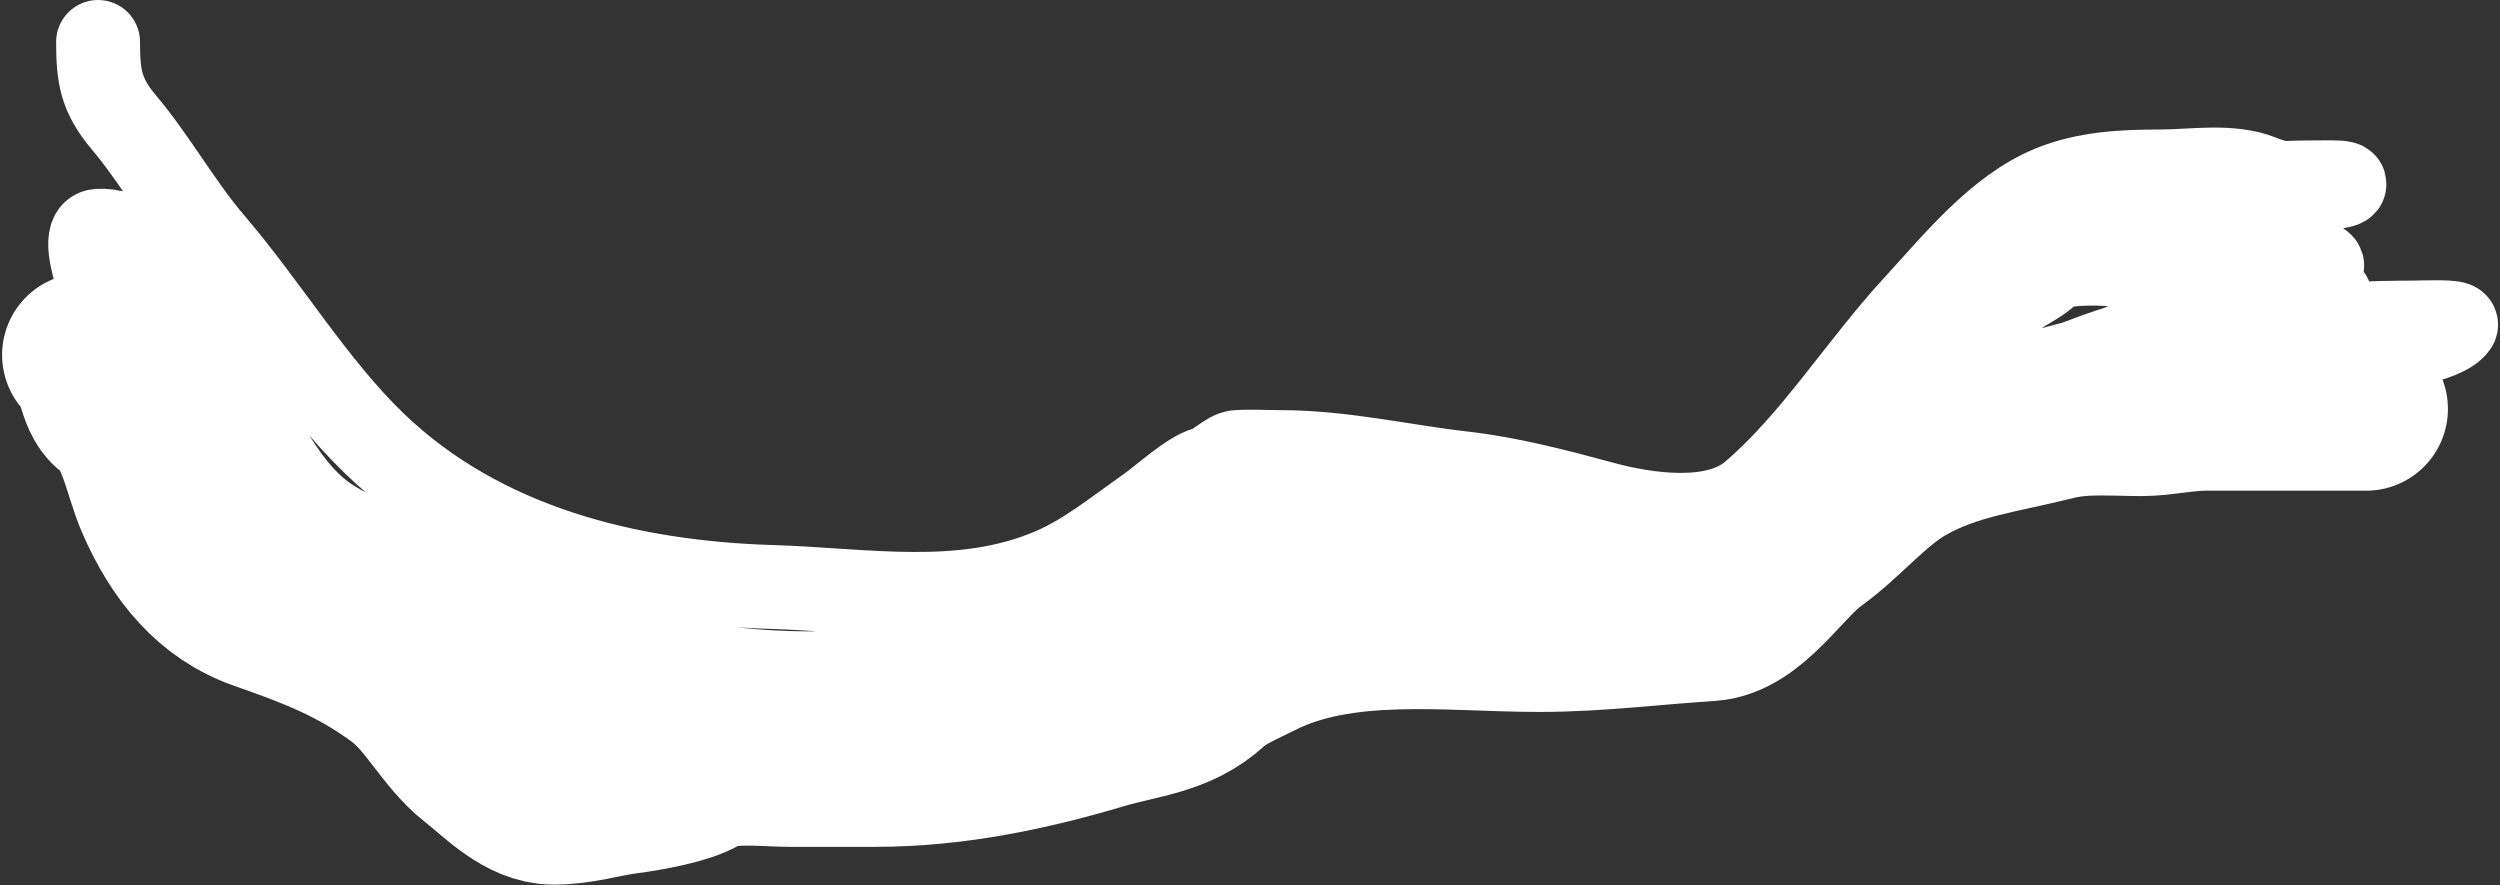
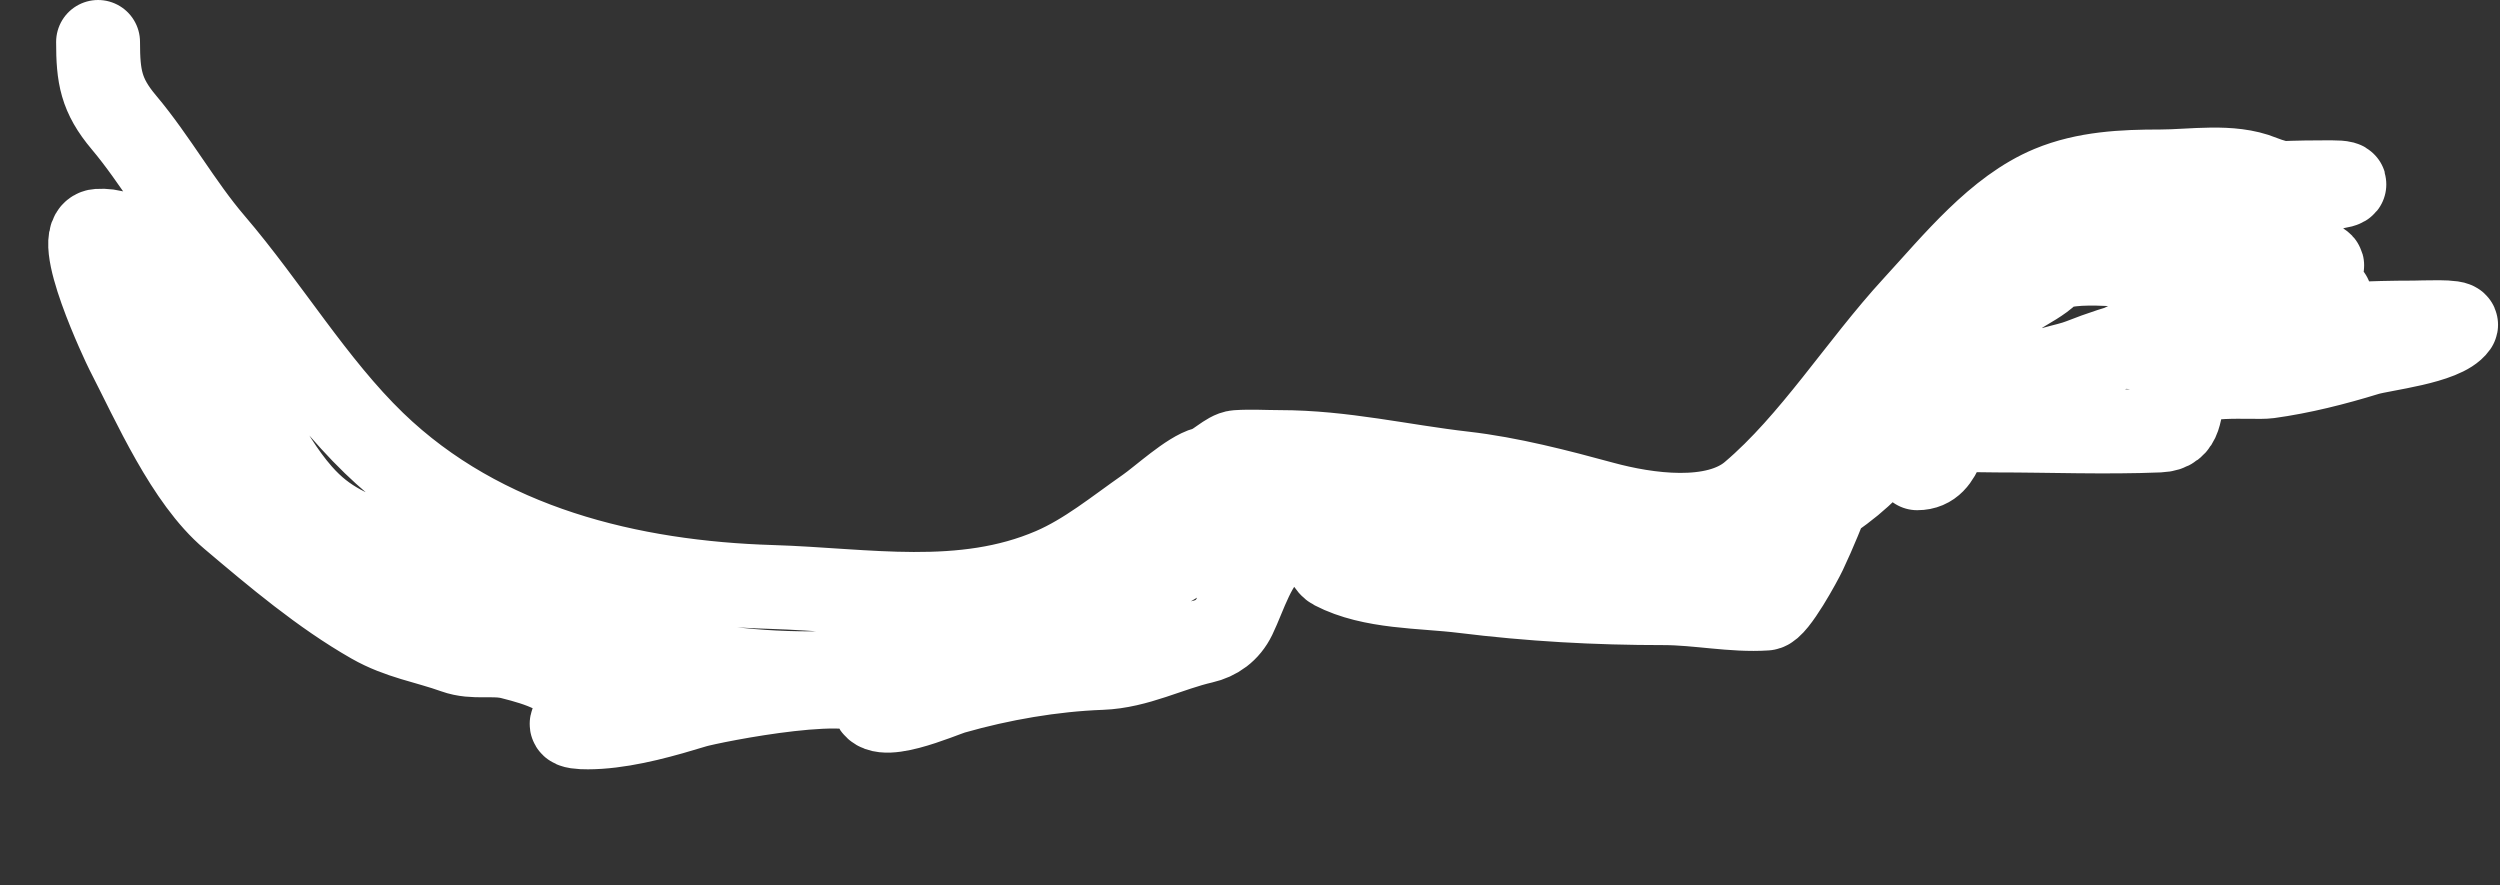
<svg xmlns="http://www.w3.org/2000/svg" width="1192" height="422" viewBox="0 0 1192 422" fill="none">
  <rect x="0" y="0" width="1192" height="422" fill="#333333" stroke="none" />
  <g style="mix-blend-mode:exclusion">
    <path d="M46.759 20C46.759 36.455 48.18 45.427 59.025 58.308C74.208 76.342 85.949 97.815 101.33 115.771C127.426 146.236 149.642 183.557 178.305 211.256C230.07 261.278 301.141 277.834 367.928 279.868C412.922 281.239 458.809 290.101 501.852 271.578C518.155 264.562 532.237 252.945 546.911 242.703C553.937 237.8 567.357 225.364 575.073 223.406C579.834 222.198 585.533 215.826 589.717 215.544C596.419 215.094 603.281 215.544 609.993 215.544C640.357 215.544 668.129 222.284 697.983 225.693C719.834 228.189 742.795 234.169 764.195 239.988C784.842 245.602 817.689 250.487 835.287 235.556C864.357 210.894 886.617 174.792 912.888 146.218C932.123 125.297 952.267 100.042 977.723 89.47C994.353 82.564 1012.45 81.751 1029.92 81.751C1045.13 81.751 1063.64 78.451 1078.1 84.324C1087.78 88.254 1098.76 89.47 1109.02 89.47C1116.4 89.47 1123.38 86.897 1111.4 86.897C1079.44 86.897 1043.83 88.275 1014.27 103.621C1002.51 109.726 1023.44 109.808 1029.04 110.053C1043.46 110.687 1058.64 113.241 1072.85 116.486C1080.53 118.242 1127.48 128.064 1097.13 128.064C1076.73 128.064 1056.33 128.064 1035.92 128.064C1023.23 128.064 984.963 121.595 976.722 130.065C973.174 133.711 966.781 136.976 962.578 139.642C957.368 142.948 955.139 149.563 950.187 153.222C941.497 159.643 935.212 178.907 928.659 188.528C924.702 194.339 918.852 199.871 914.14 205.253C907.12 213.27 897.637 215.783 890.359 223.263C881.734 232.128 866.009 243.626 854.437 246.563C824.158 254.247 797.129 269.577 764.946 269.577C744.234 269.577 722.915 272.549 703.365 264.431C686.861 257.577 670.28 252.617 652.799 251.566C638.527 250.708 624.878 246.42 609.993 246.42C592.864 246.42 578.328 256.505 563.808 265.717C553.805 272.064 545.848 276.209 535.146 280.44C521.922 285.668 503.537 288.234 491.839 296.735C479.578 305.646 462.206 310.744 447.782 310.744C427.412 310.744 407.571 321.036 386.953 321.036C370.468 321.036 356.137 320.02 340.392 317.891C319.348 315.045 297.606 304.235 278.061 295.306C265.587 289.608 246.935 283.81 236.006 276.009C230.016 271.734 220.709 272.616 214.227 270.148C204.39 266.403 194.039 264.589 184.188 260.571C167.902 253.928 155.642 249.84 143.135 235.556C126.156 216.167 117.191 190.49 99.953 170.804C89.086 158.393 81.912 145.426 74.295 130.637C68.185 118.776 59.859 109.173 46.759 110.053C33.48 110.945 59.424 165.188 60.402 167.087C73.461 192.442 89.171 228.511 110.342 246.42C131.631 264.429 153.673 283.027 177.429 296.593C190.487 304.049 203.296 305.841 216.981 310.744C226.085 314.006 234.911 311.181 243.891 313.46C257.483 316.909 270.644 320.954 279.312 333.329C283.208 338.891 276.896 340.796 273.179 344.192C269.283 347.752 284.781 346.684 285.695 346.622C300.749 345.611 316.746 341.035 331.255 336.616C338.519 334.404 416.241 318.722 416.241 333.9C416.241 346.319 448.623 331.731 454.541 330.041C477.125 323.593 501.802 319.308 525.133 318.463C542.129 317.846 557.257 309.61 573.571 305.884C579.91 304.436 585.349 300.682 588.591 294.02C593.376 284.183 598.529 266.269 607.74 261.286C613.633 258.098 622.358 254.681 629.018 256.855C631.079 257.527 630.951 268.228 636.027 270.863C654.174 280.283 678.144 279.459 697.608 281.87C729.883 285.866 760.855 287.587 793.358 287.587C809.433 287.587 826.23 291.223 842.046 290.16C846.474 289.863 858.694 267.256 860.57 263.287C865.468 252.93 869.429 242.953 873.587 232.269C876.608 224.507 882.849 221.977 888.357 216.831C903.602 202.585 934.055 205.253 951.939 205.253C977.733 205.253 1003.75 206.305 1029.54 205.253C1040.75 204.795 1038.66 195.227 1041.56 186.241C1044.5 177.108 1074.61 180.483 1081.61 179.523C1097.32 177.37 1113.13 173.354 1128.42 168.66C1136 166.331 1165.17 163.364 1170.98 155.08C1172.5 152.899 1154.62 153.794 1150.82 153.794C1109.98 153.794 1071.88 157.762 1031.79 166.087C1028.16 166.841 1005.68 165.327 1014.77 163.942C1040.26 160.061 1066.41 150.889 1091.75 144.931C1096.73 143.759 1124.86 139.057 1105.64 142.93C1087.03 146.68 1068.52 153.421 1049.82 156.367C1031.14 159.308 1010.32 164.722 992.492 171.804C984.179 175.107 974.545 175.279 967.71 181.524C959.265 189.24 944.971 191.463 935.668 197.534C925.803 203.972 927.705 223.263 914.14 223.263" stroke="white" stroke-width="40" stroke-linecap="round" />
-     <path d="M1128.17 194.961C1102.64 194.961 1077.1 194.961 1051.57 194.961C1041.41 194.961 1030.4 197.534 1021.15 197.534C1007.31 197.534 992.967 196.111 979.475 199.535C954.481 205.878 931.002 208.346 908.383 221.262C892.364 230.409 879.32 246.76 864.575 257.284C849.624 267.956 834.667 294.059 815.011 295.306C787.852 297.029 761.583 300.452 733.905 300.452C690.55 300.452 639.924 292.979 599.855 313.317C592.005 317.301 583.202 320.813 576.7 326.753C561.551 340.594 543.706 341.375 525.133 346.908C489.685 357.469 453.949 364.776 417.367 364.776C403.641 364.776 389.915 364.776 376.188 364.776C364.389 364.776 344.528 361.961 334.008 368.635C326.804 373.206 307.869 376.526 299.088 377.641C287.131 379.158 276.765 382.787 264.042 382.787C249.665 382.787 237.796 369.996 226.493 361.059C213.126 350.49 205.015 332.65 190.947 322.322C169.077 306.266 149.308 298.883 124.485 290.16C101.058 281.928 85.876 263.438 75.046 238.701C68.922 224.715 66.224 203.458 53.518 194.389C46.382 189.296 47.295 173.397 40 169.231" stroke="white" stroke-width="78" stroke-linecap="round" />
  </g>
</svg>